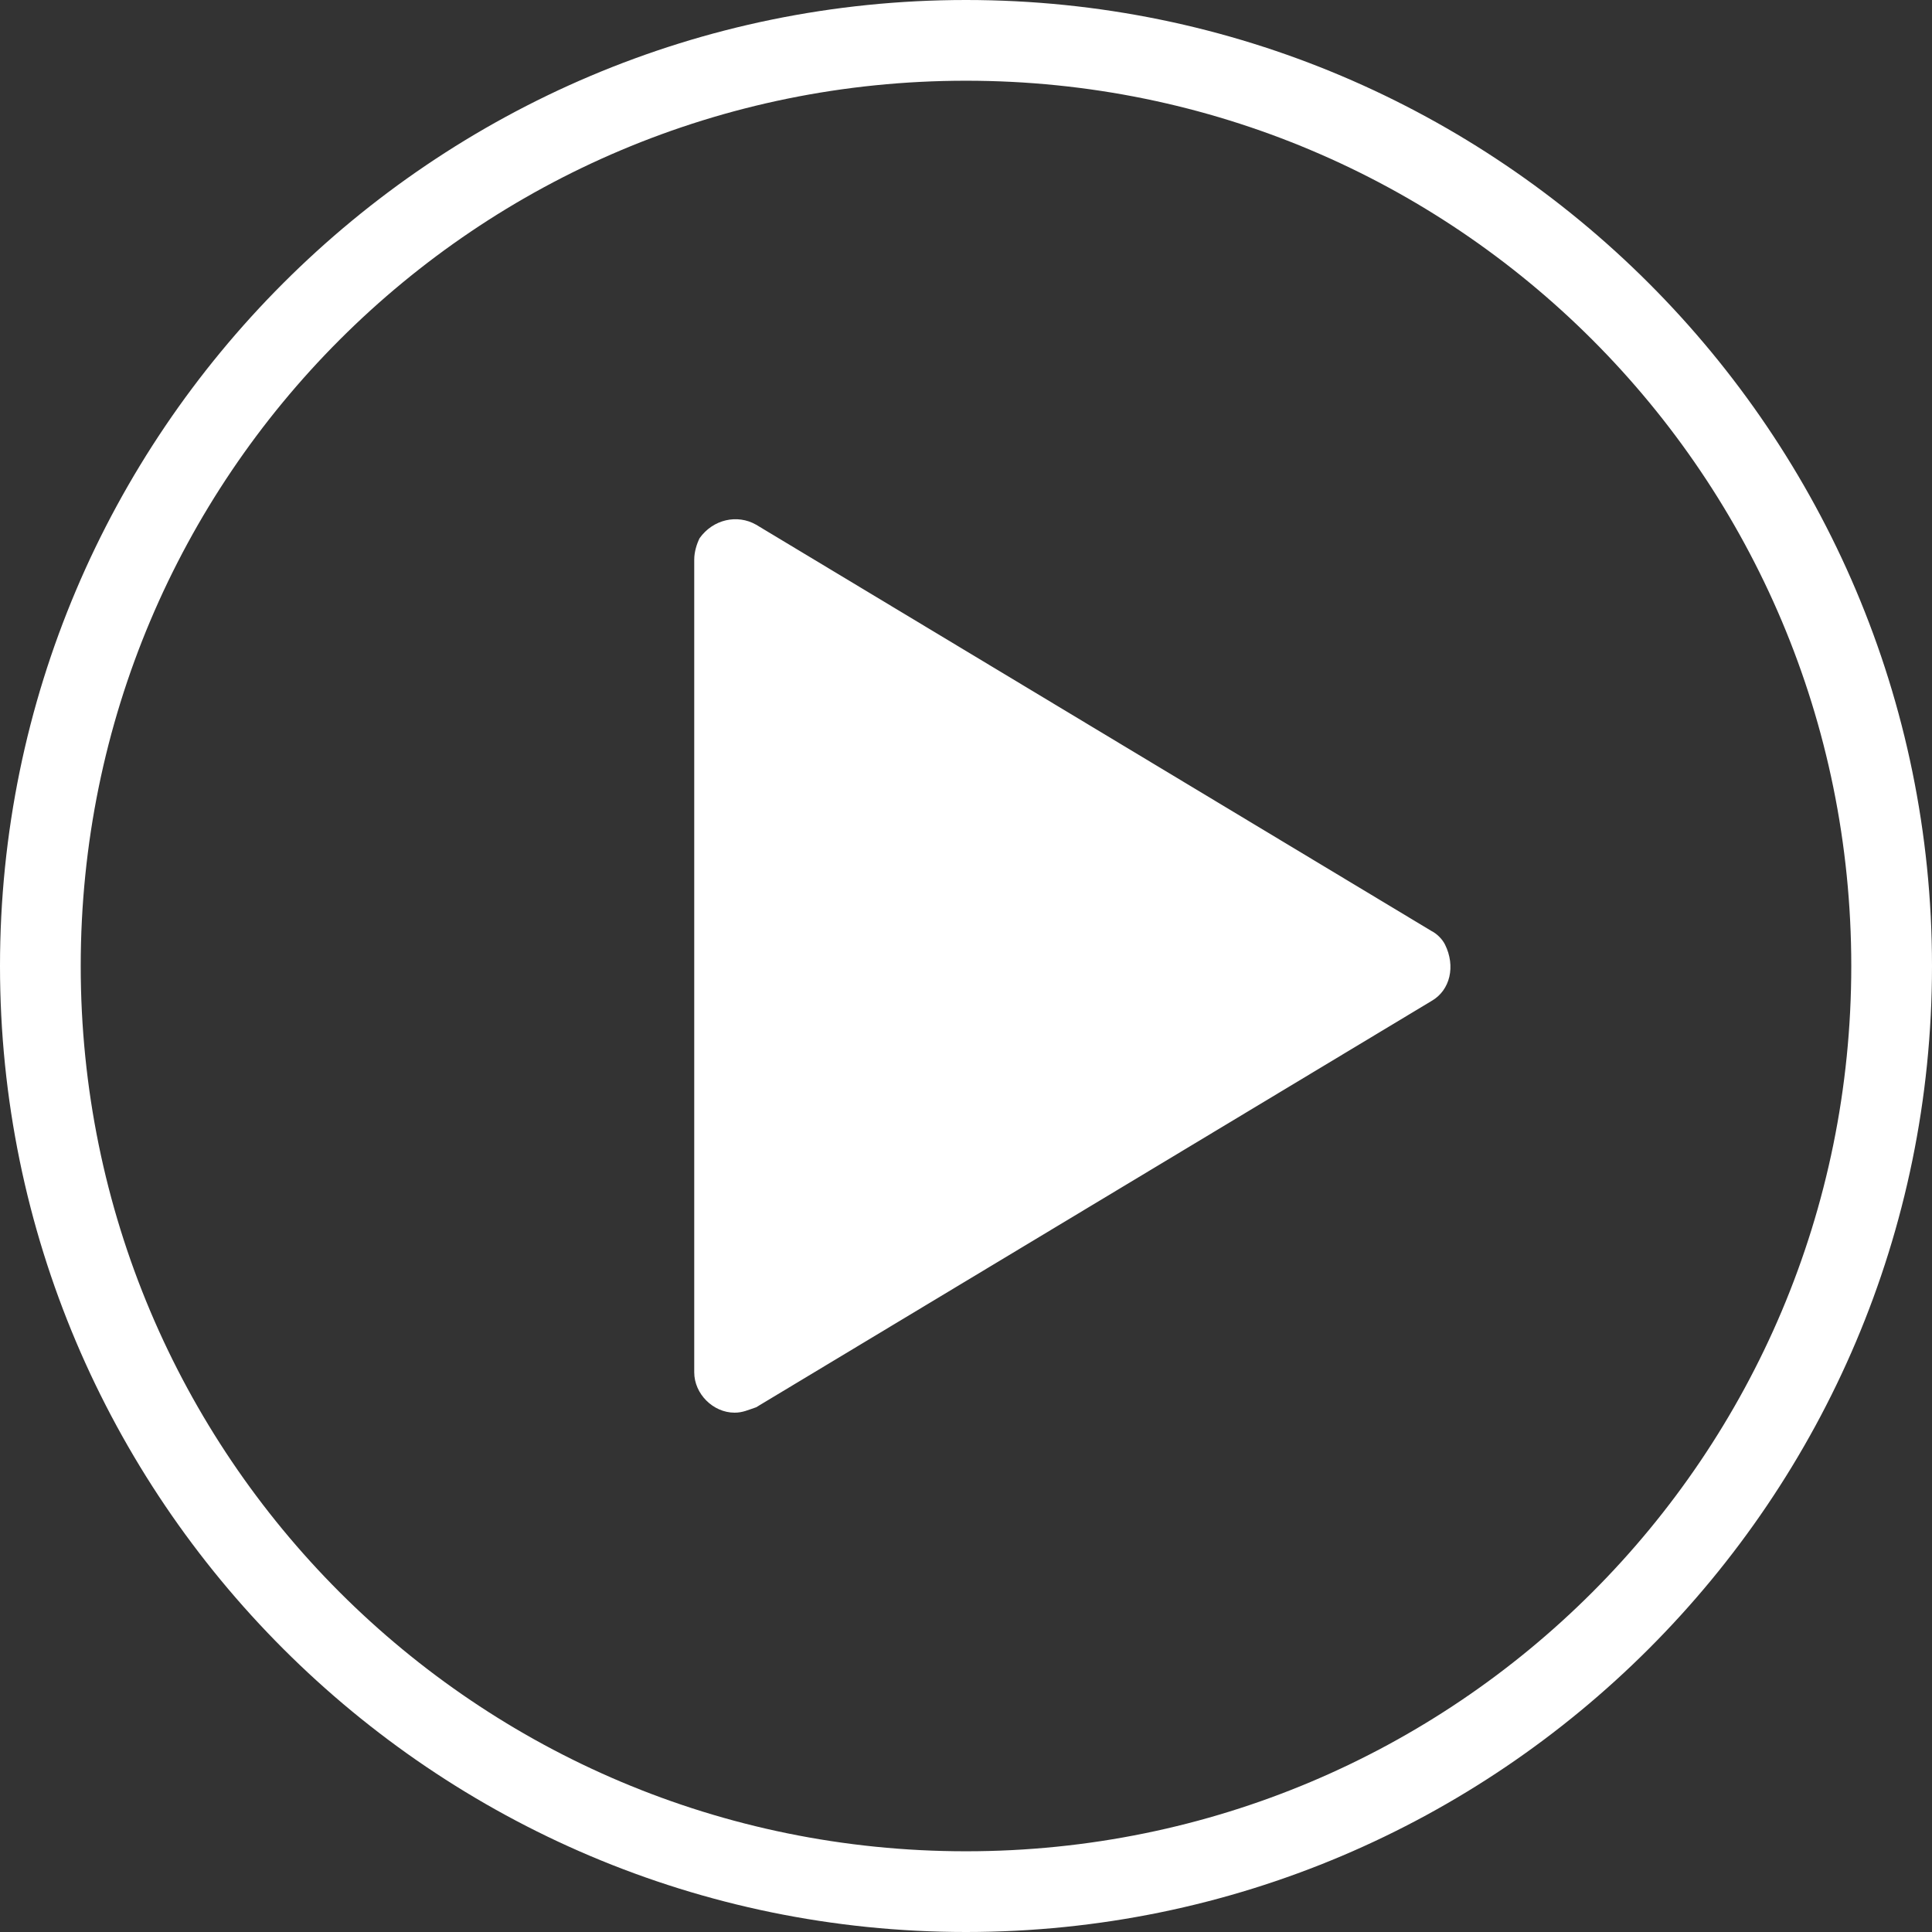
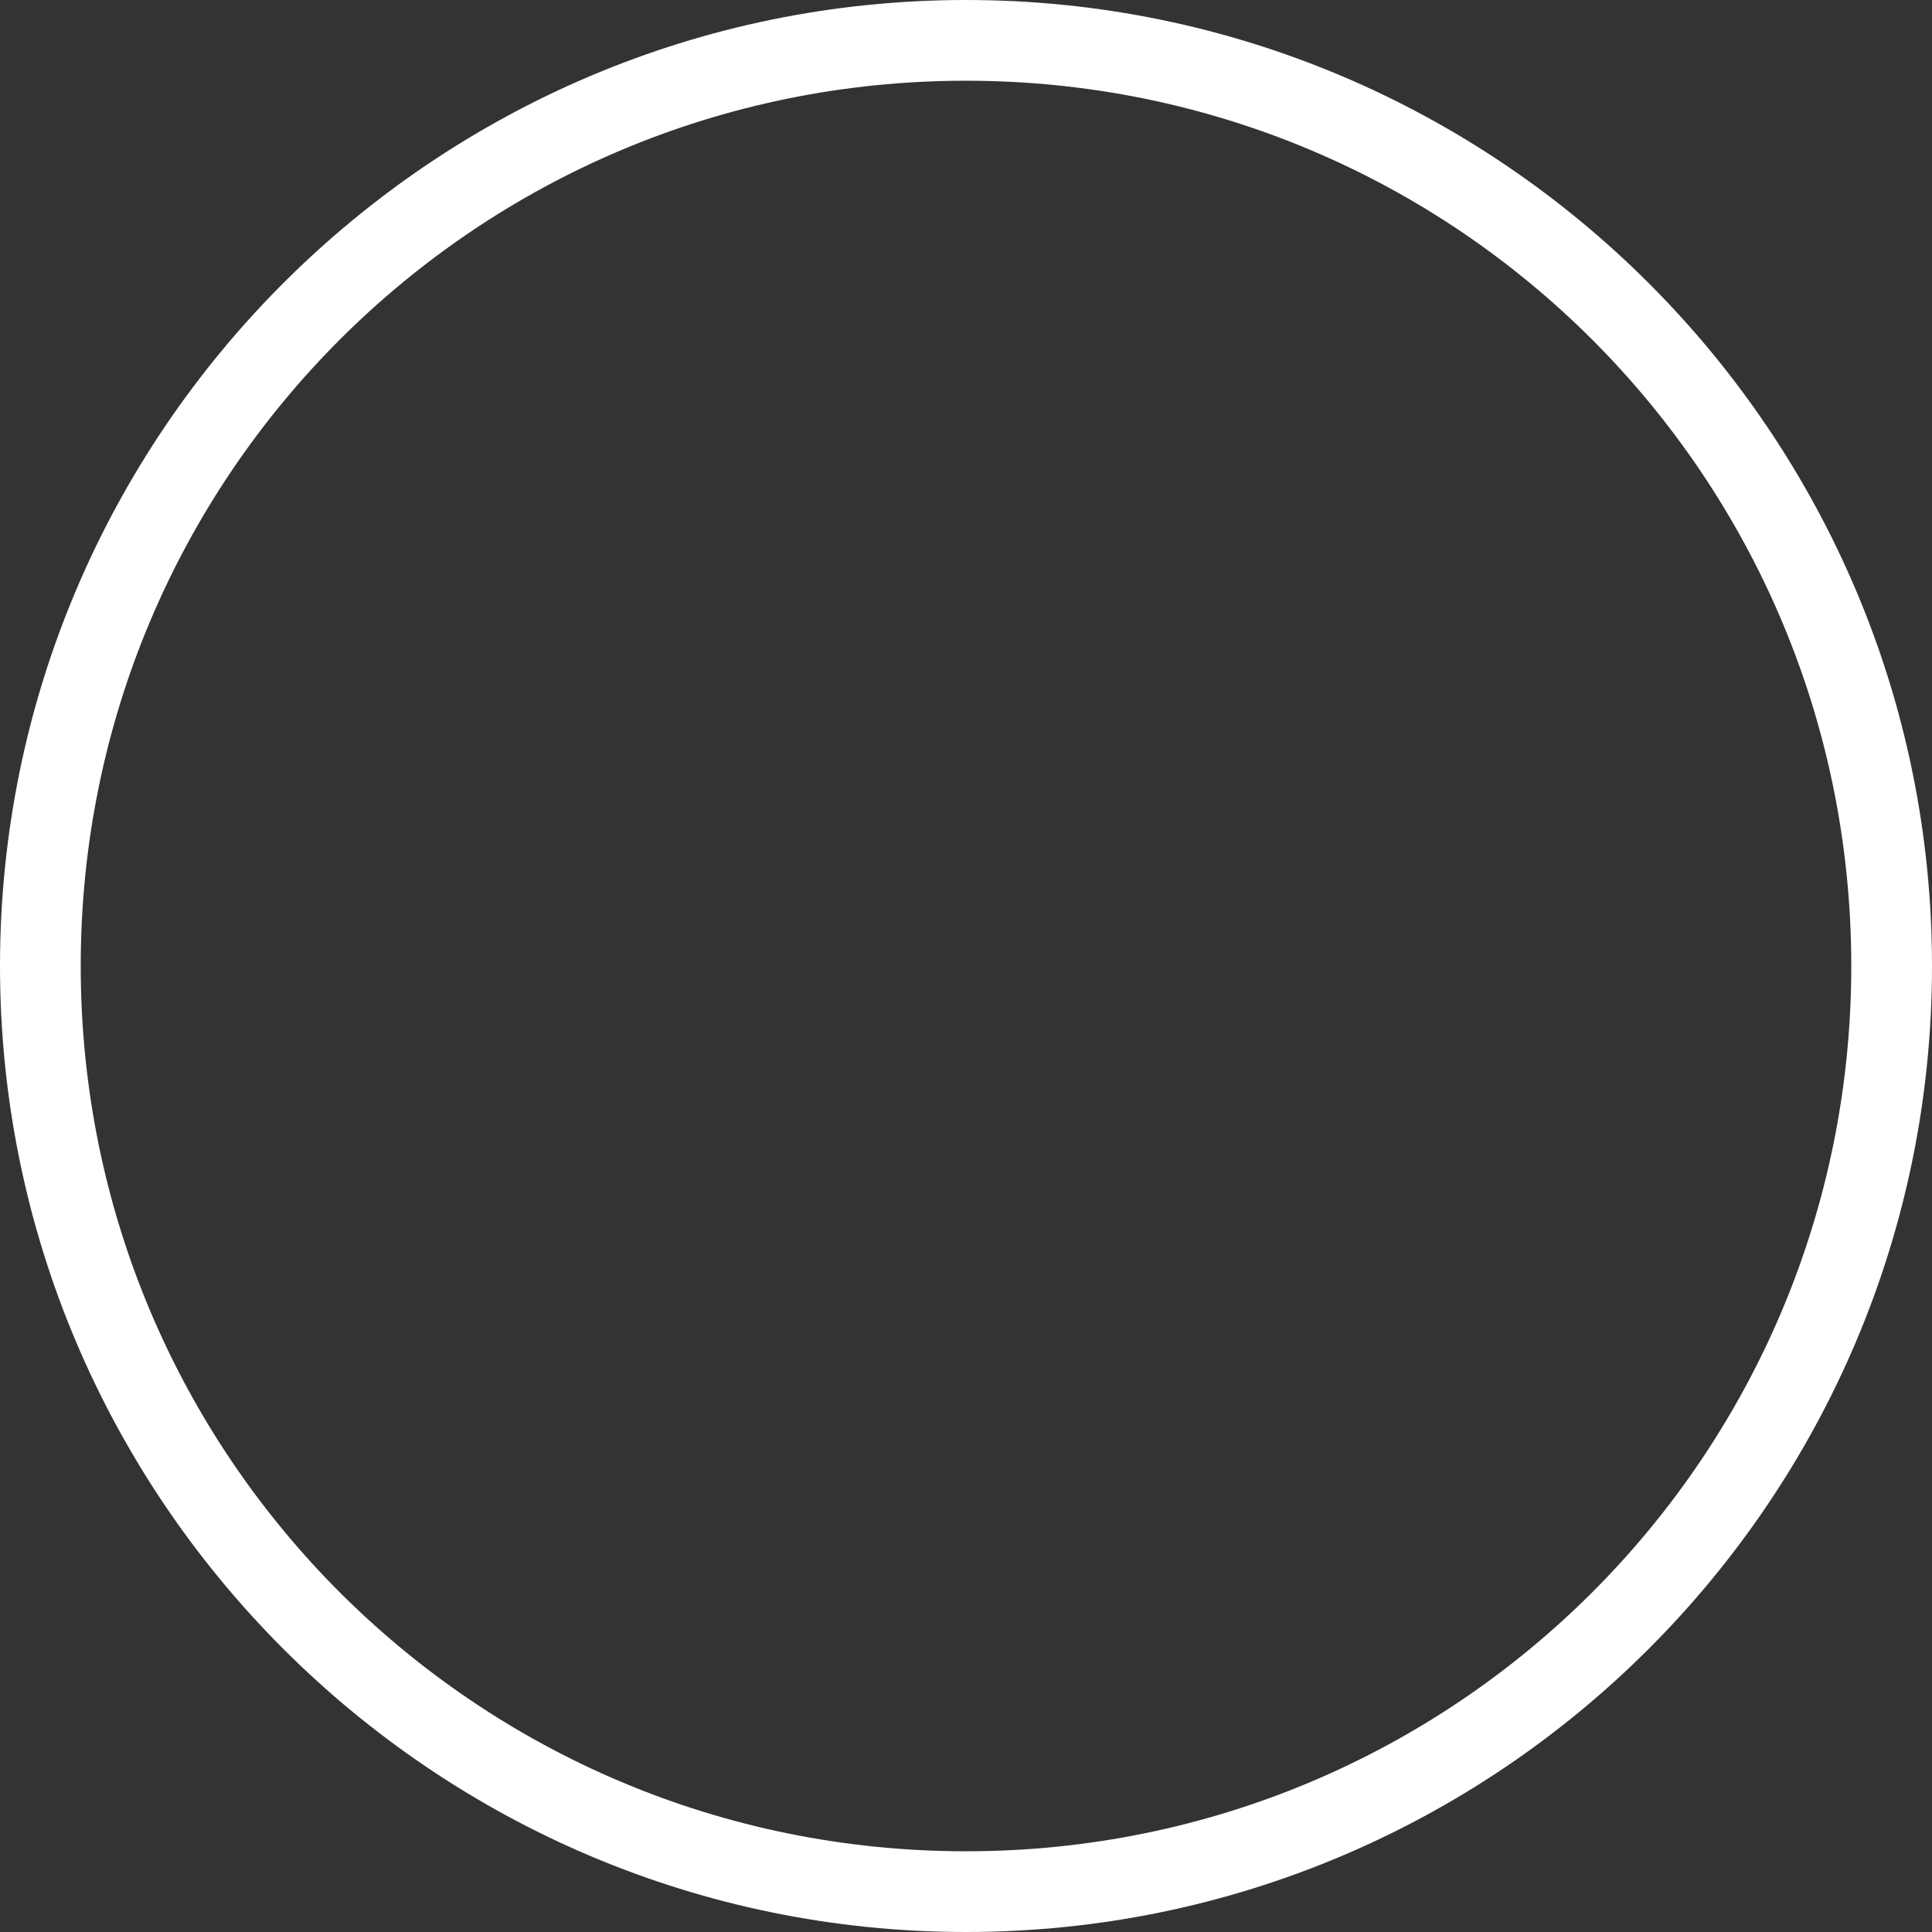
<svg xmlns="http://www.w3.org/2000/svg" version="1.1" id="player" x="0px" y="0px" viewBox="0 0 71.8 71.8" style="enable-background:new 0 0 71.8 71.8;" xml:space="preserve">
  <rect x="0" y="0" width="71.8" height="71.8" fill="#333333" stroke="none" />
  <style type="text/css">
	.st0{fill:#FFFFFF;}
</style>
  <path id="Tracé_26" class="st0" d="M35.9,71.8C16.1,71.8,0,55.7,0,35.9S16.1,0,35.9,0c19.8,0,35.9,16.1,35.9,35.9  C71.8,55.7,55.7,71.8,35.9,71.8z M35.9,3C17.7,3,3,17.7,3,35.9s14.7,32.9,32.9,32.9s32.9-14.7,32.9-32.9C68.8,17.7,54.1,3,35.9,3z" />
-   <path id="Tracé_27" class="st0" d="M53.2,34.6L28.1,19.5c-0.7-0.4-1.6-0.2-2.1,0.5c-0.1,0.2-0.2,0.5-0.2,0.8V51  c0,0.8,0.7,1.5,1.5,1.5c0.3,0,0.5-0.1,0.8-0.2l25.1-15.1c0.7-0.4,0.9-1.3,0.5-2.1C53.6,34.9,53.4,34.7,53.2,34.6z" />
</svg>